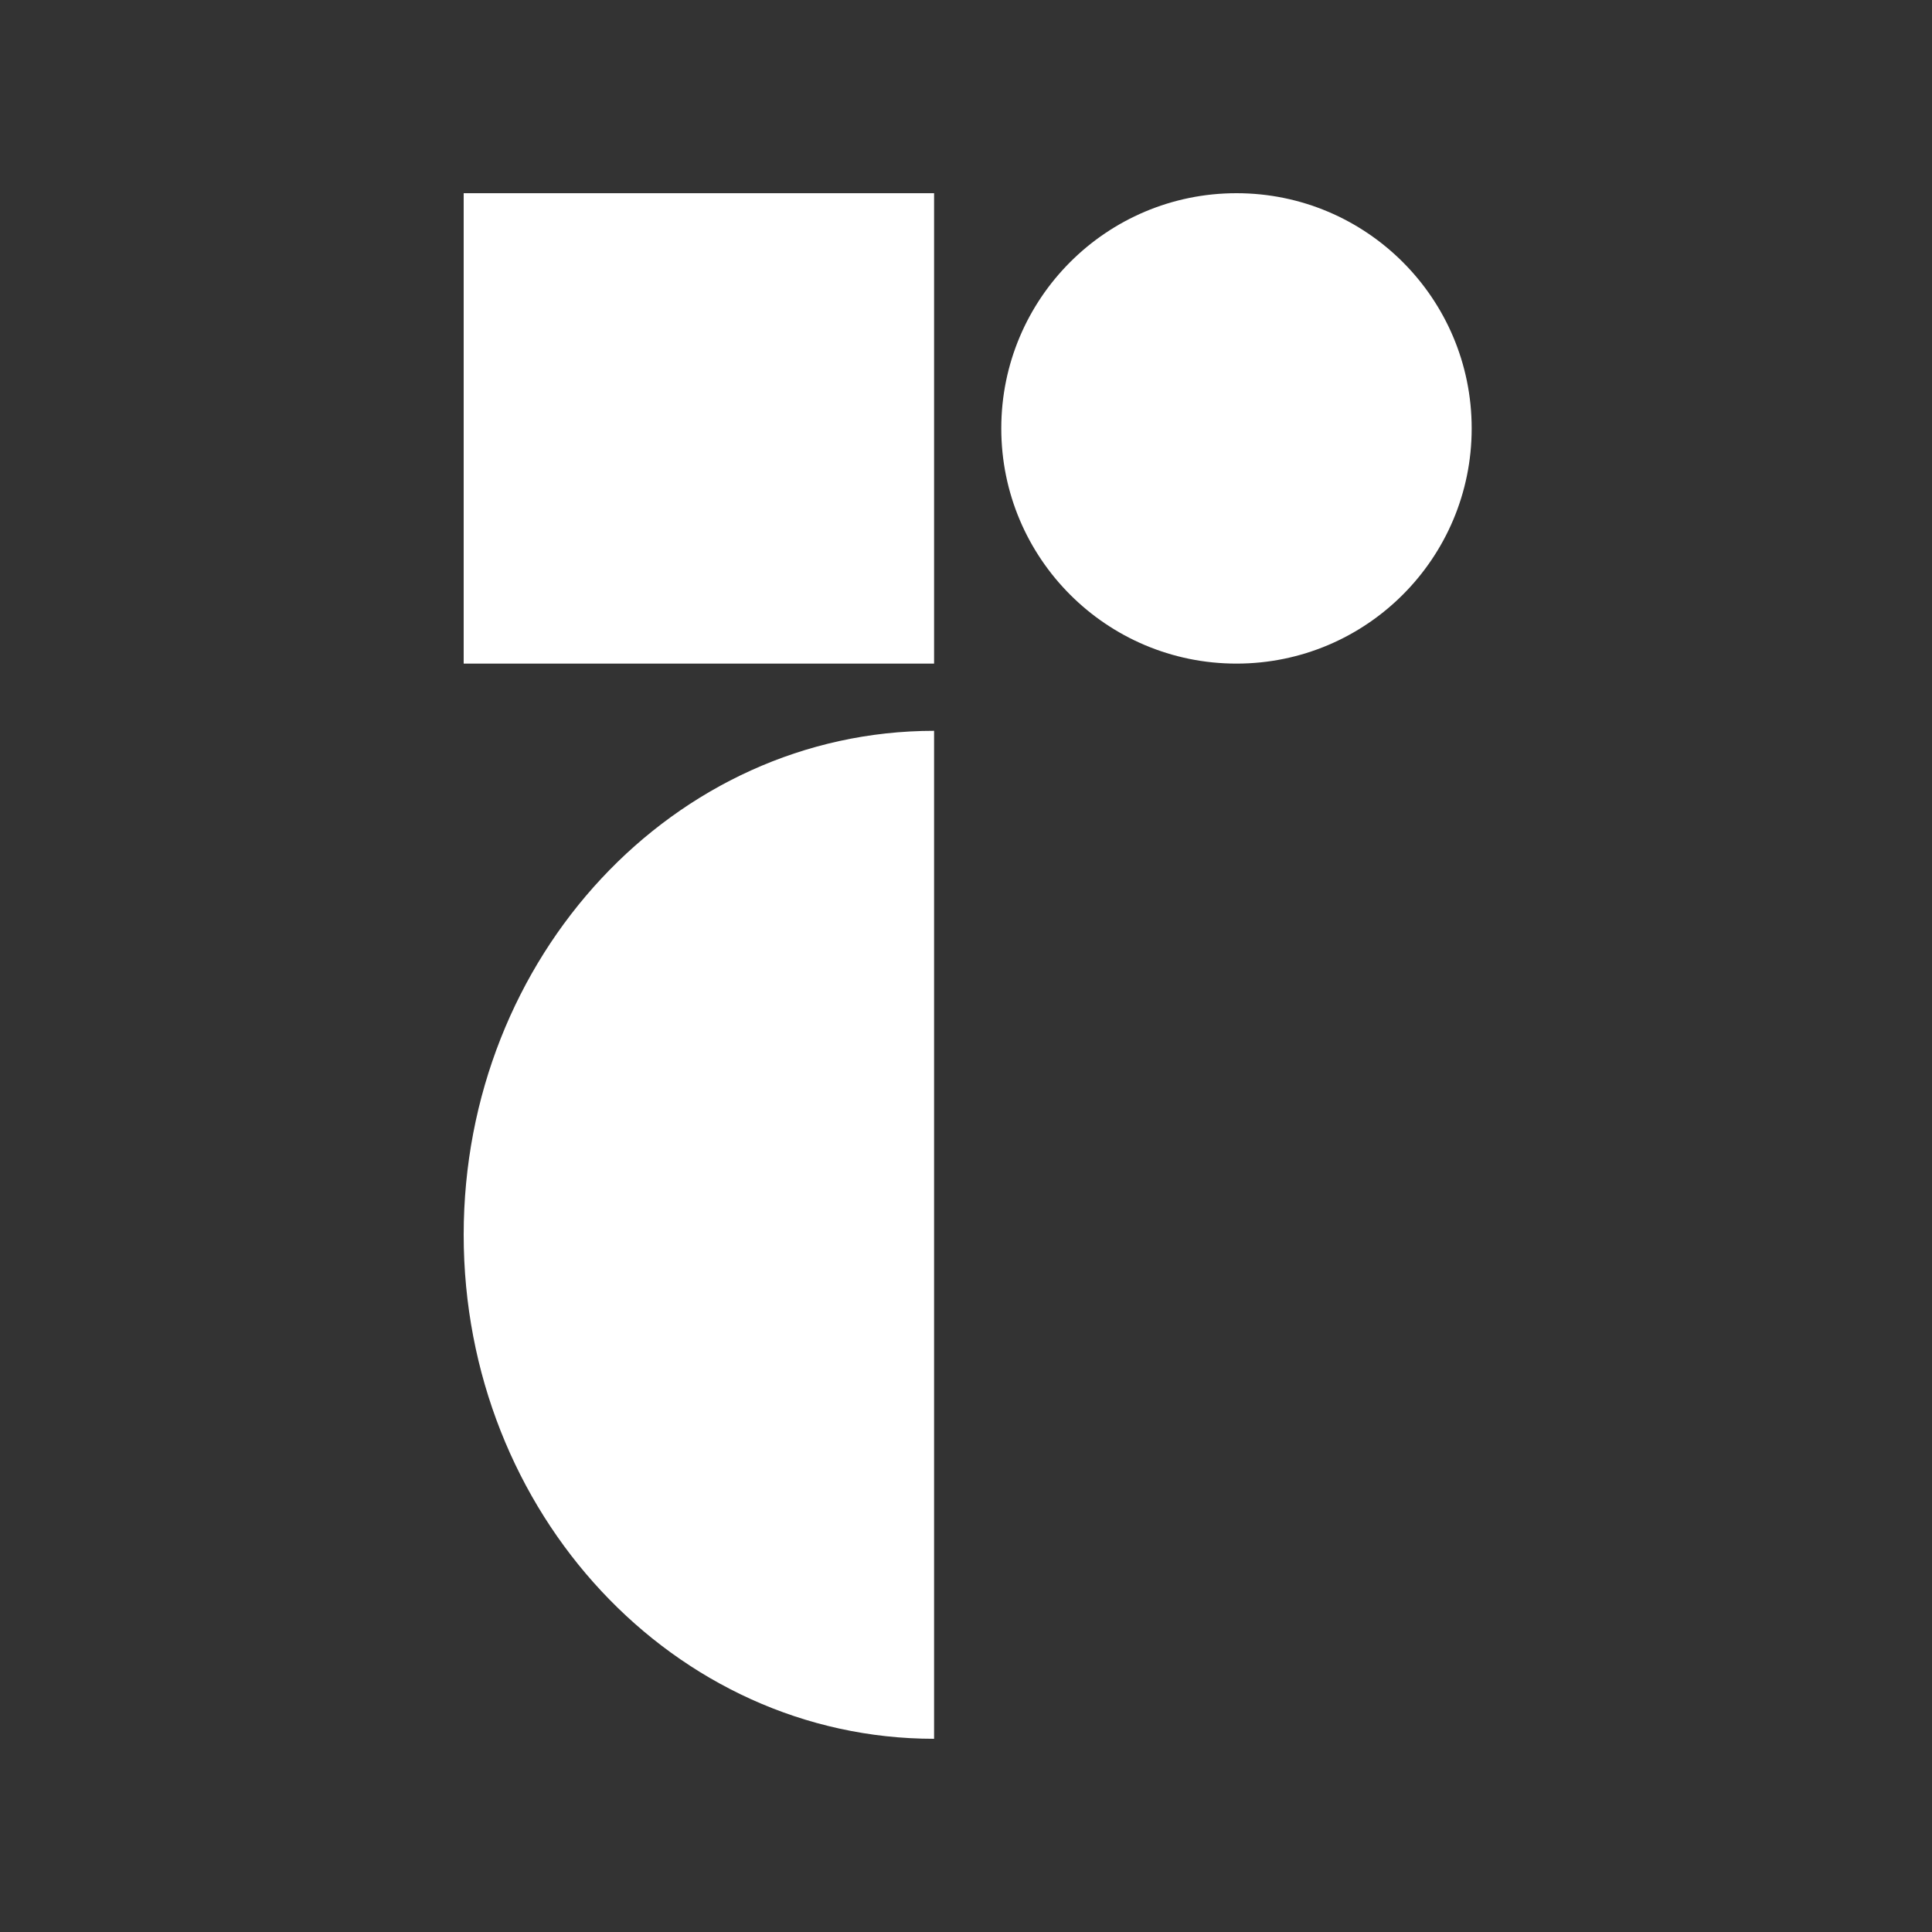
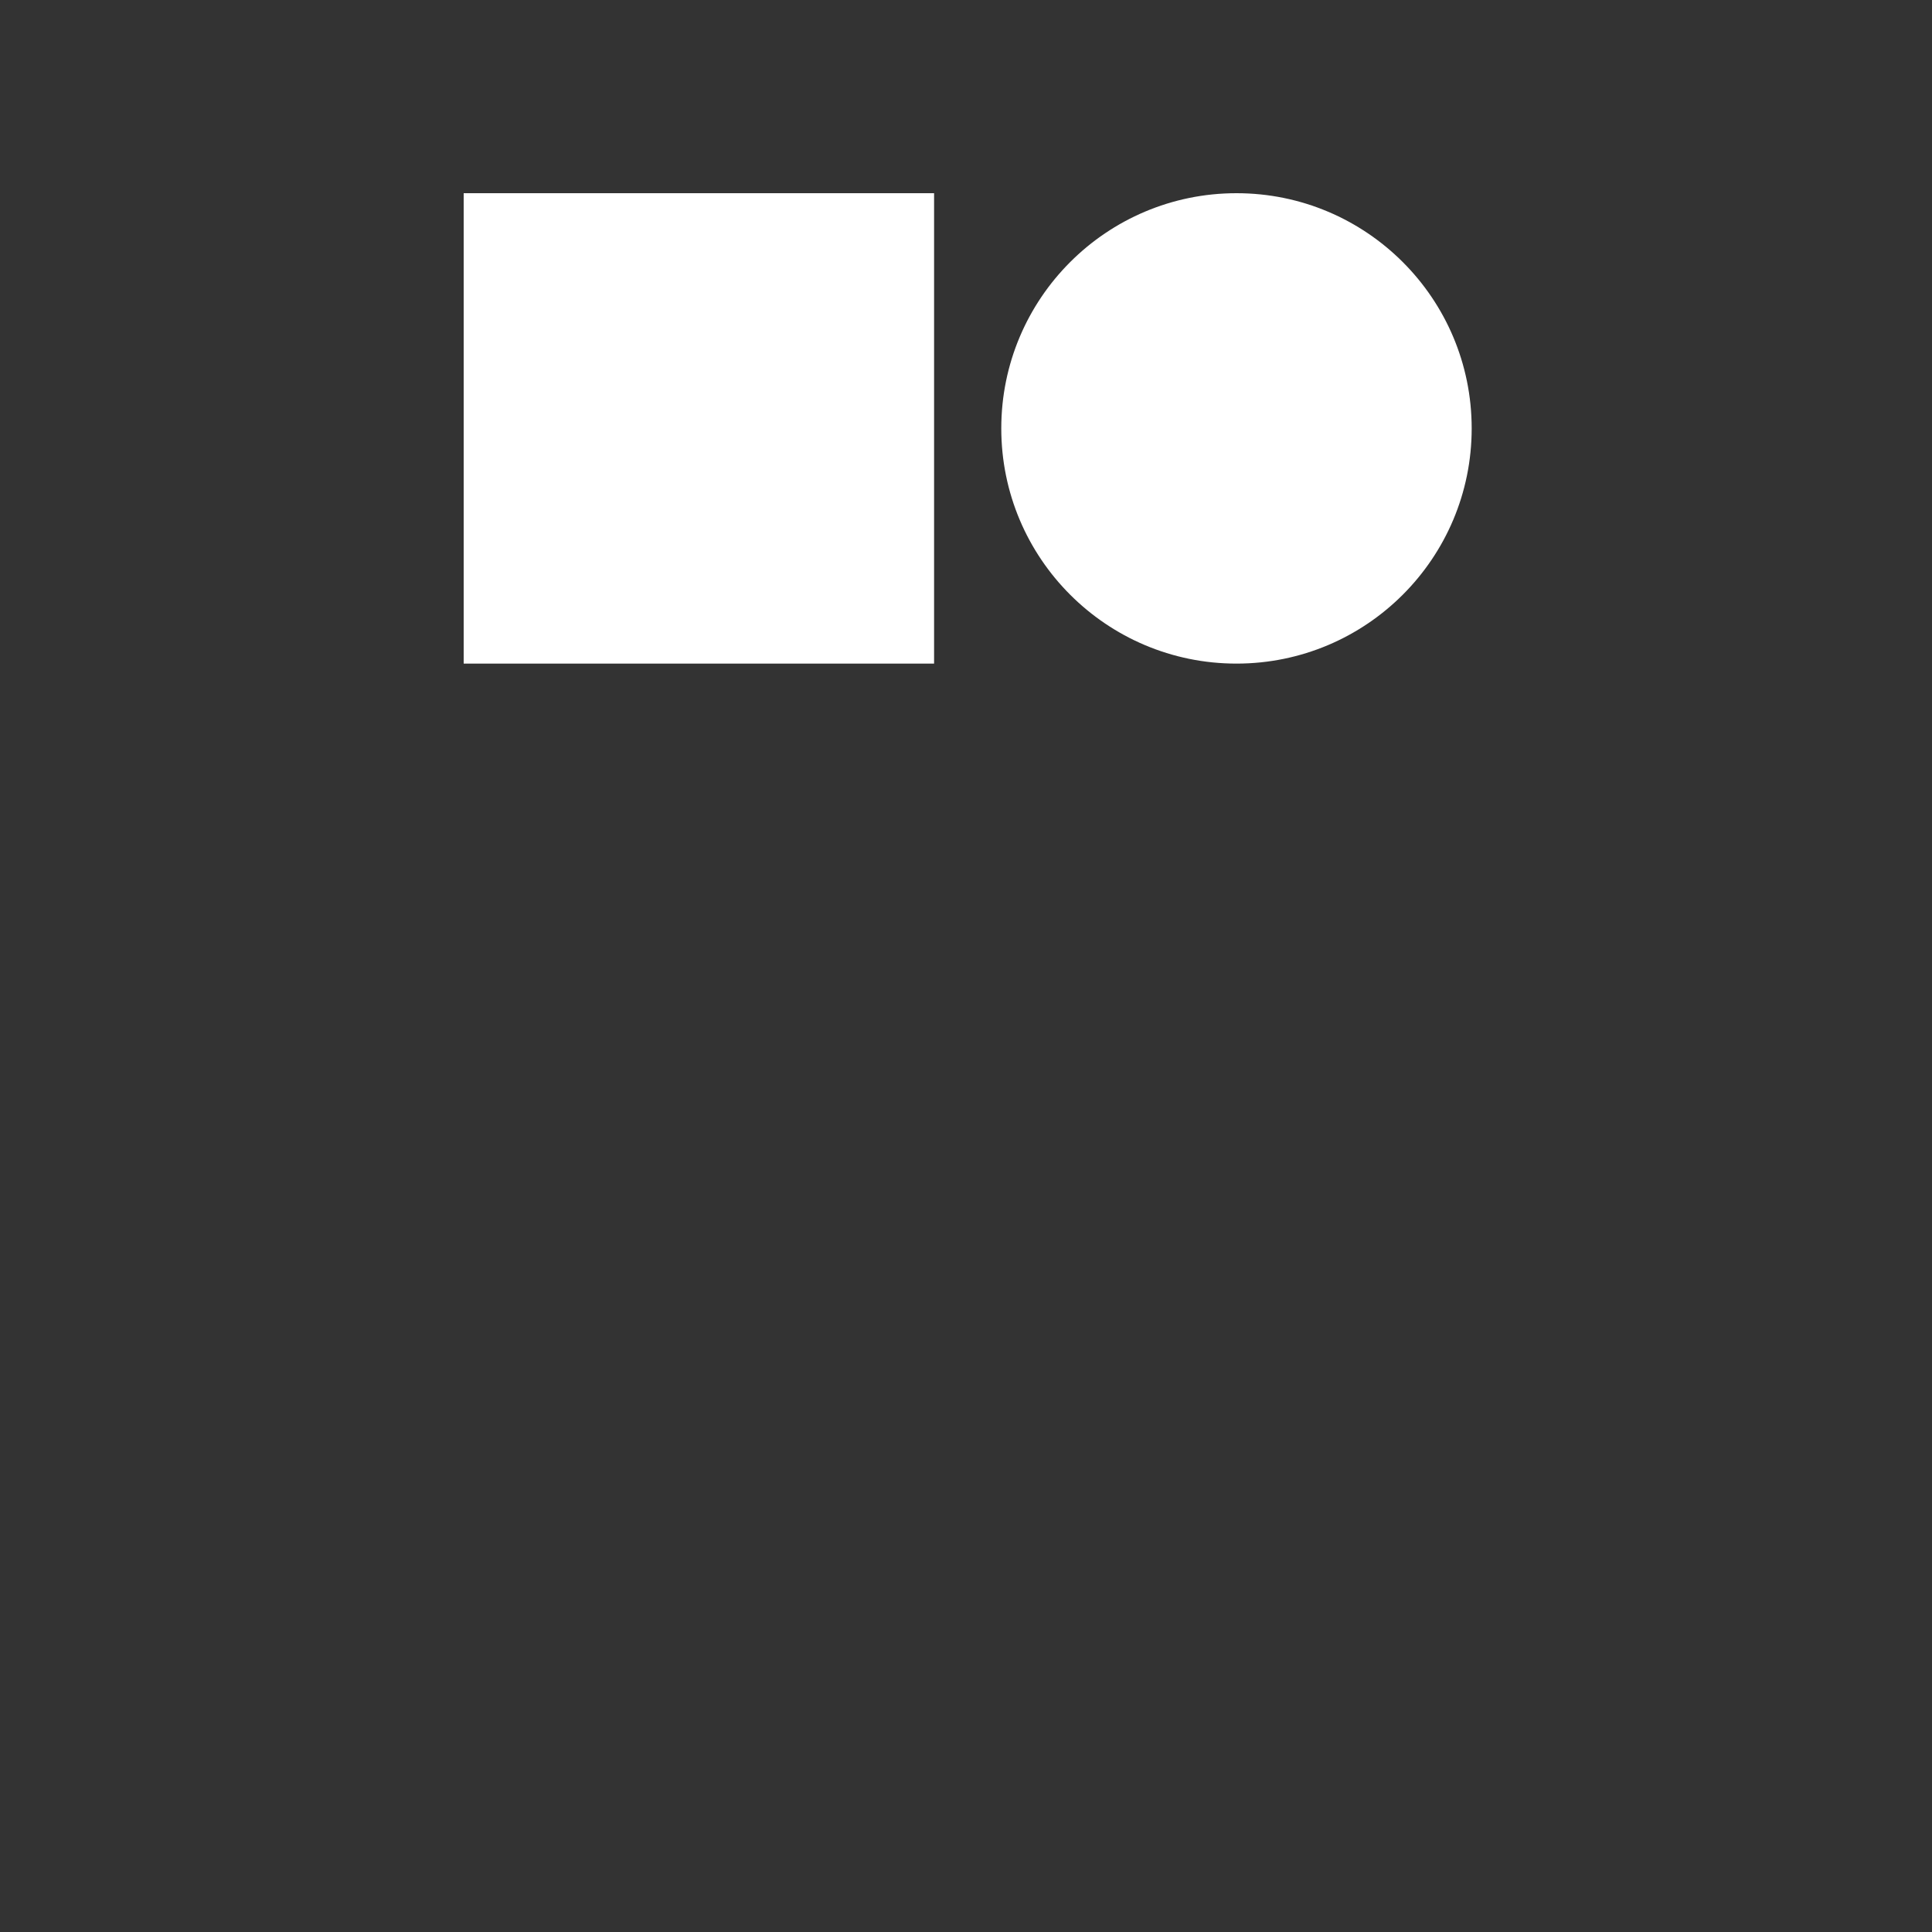
<svg xmlns="http://www.w3.org/2000/svg" width="100" height="100" viewBox="0 0 100 100" fill="none">
  <rect x="0" y="0" width="100" height="100" fill="#333333" stroke="none" />
-   <path d="M48.348 90C34.901 90 24 78.321 24 63.913C24 49.506 34.901 37.827 48.348 37.827V90Z" fill="white" />
  <path d="M48.348 10H24V34.348H48.348V10Z" fill="white" />
  <path d="M64 34.348C70.723 34.348 76.174 28.897 76.174 22.174C76.174 15.45 70.723 10 64 10C57.276 10 51.826 15.45 51.826 22.174C51.826 28.897 57.276 34.348 64 34.348Z" fill="white" />
</svg>